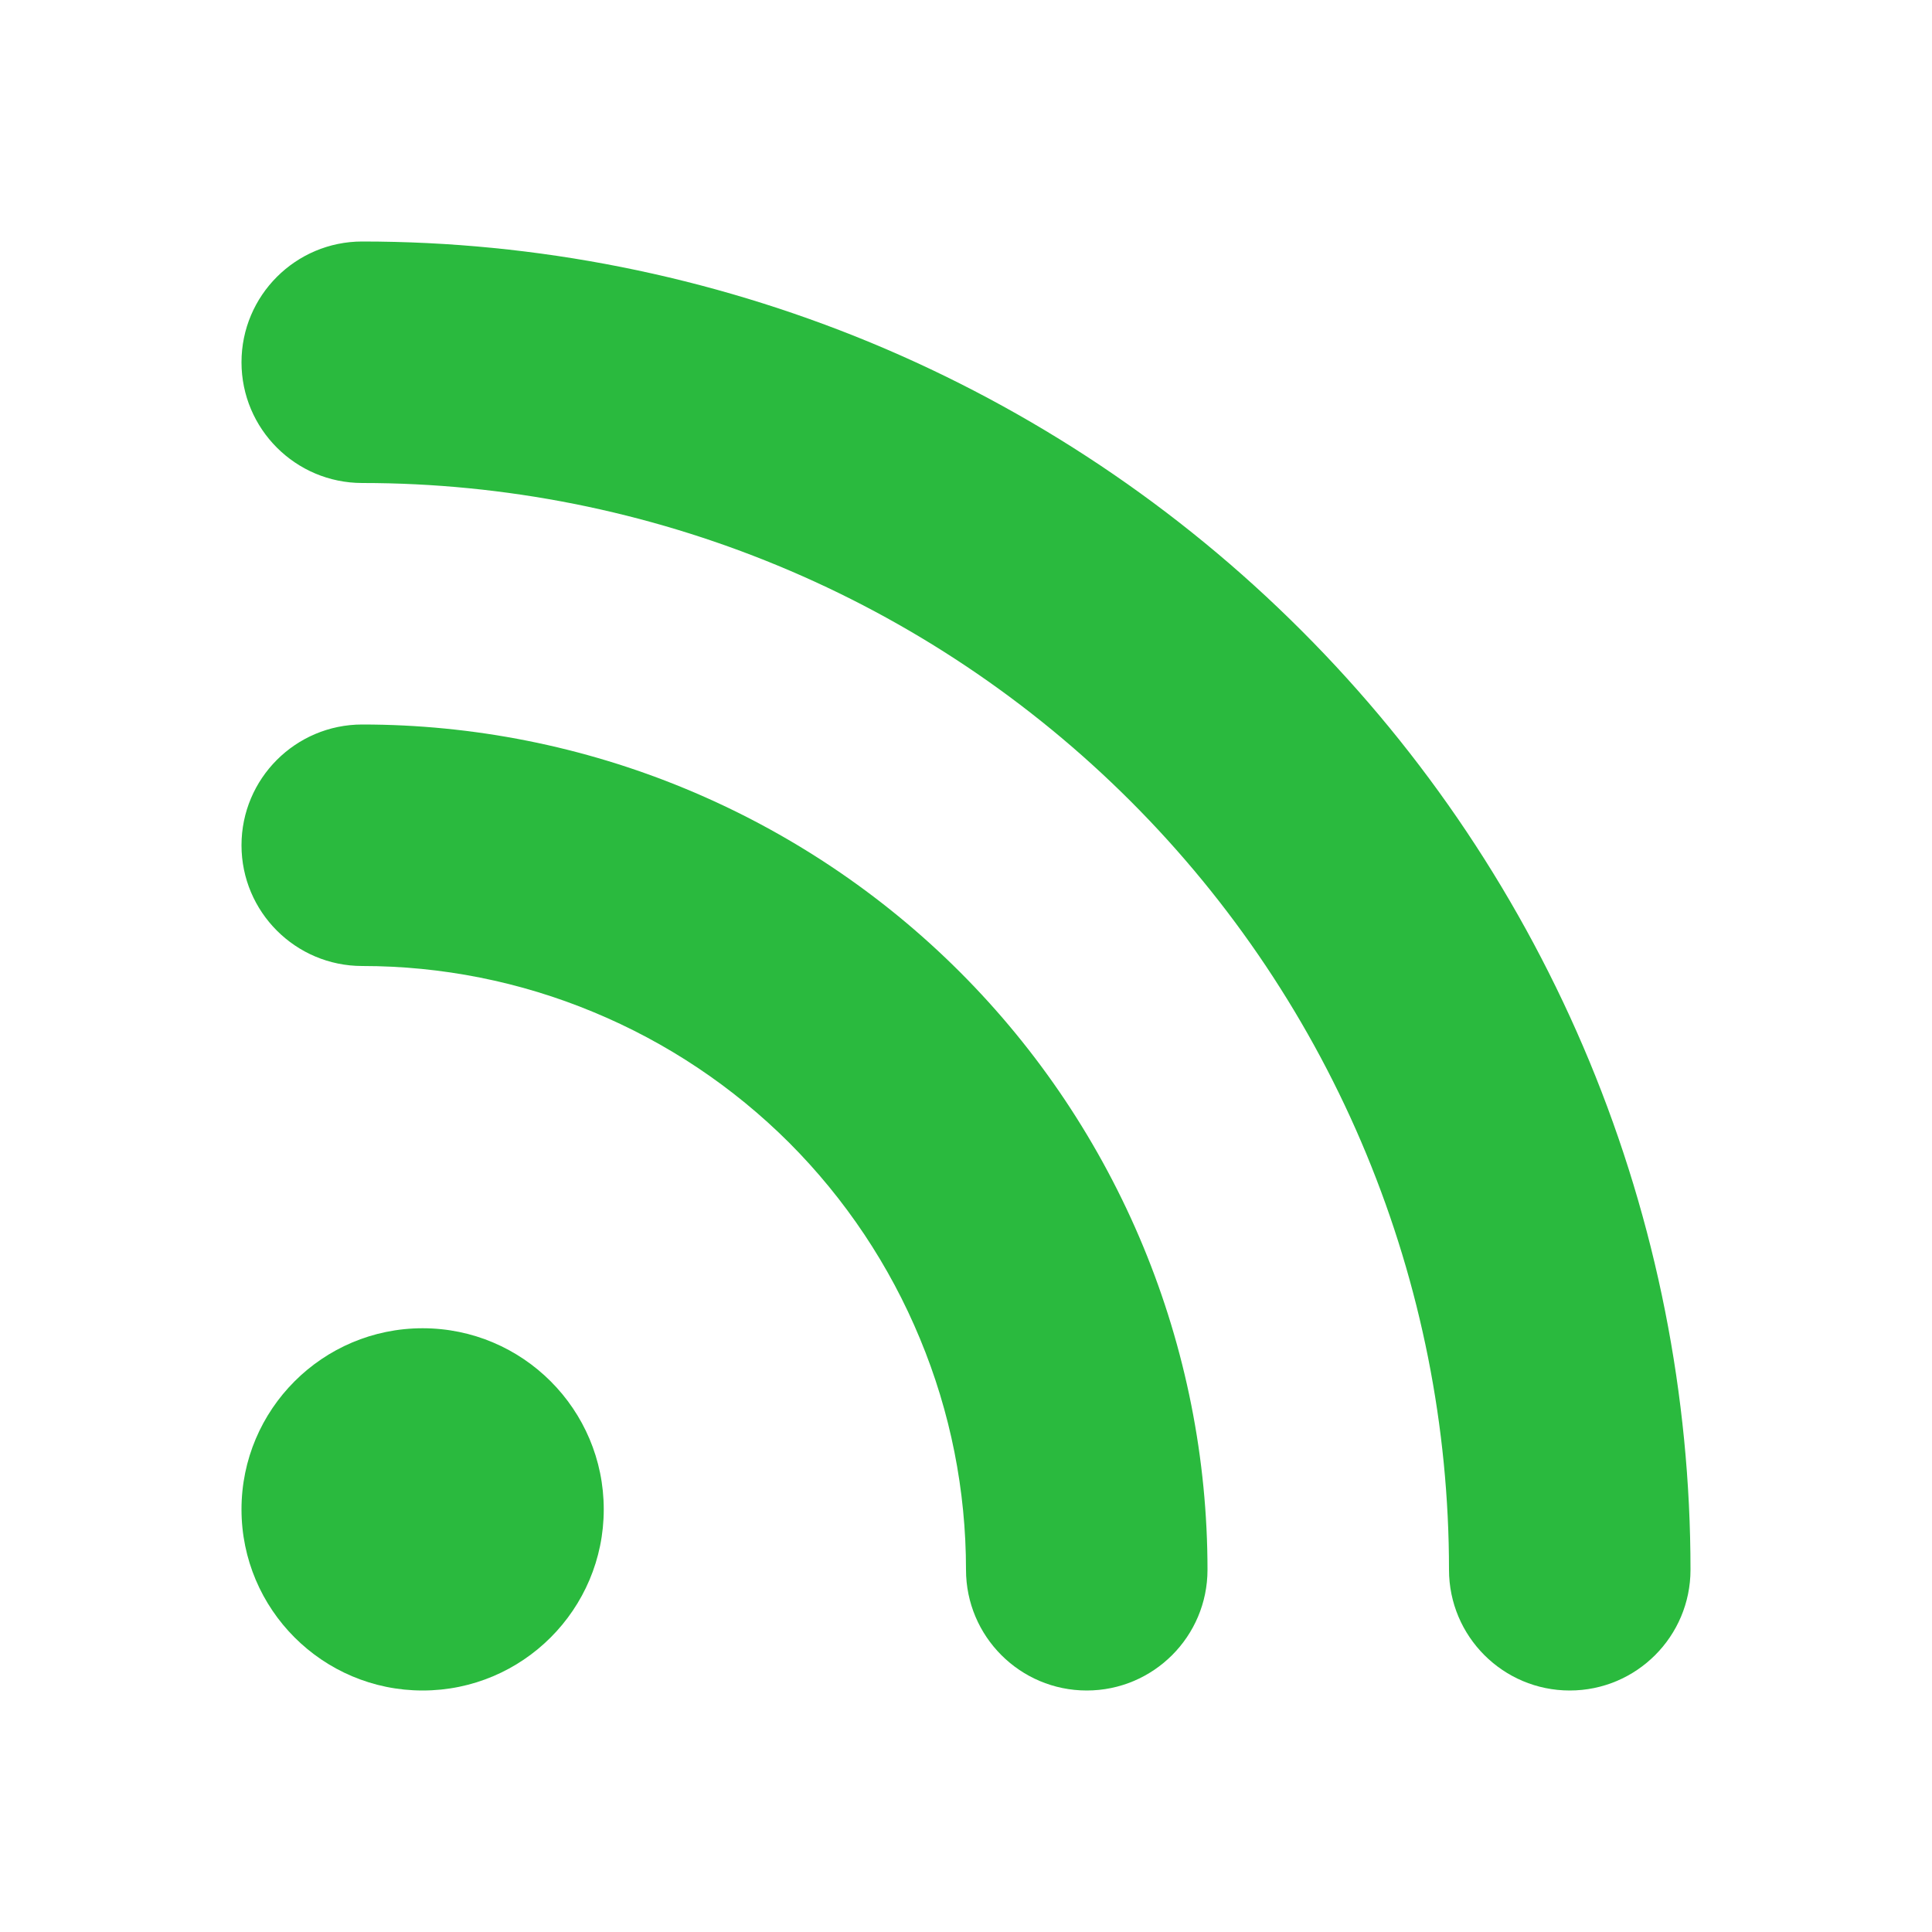
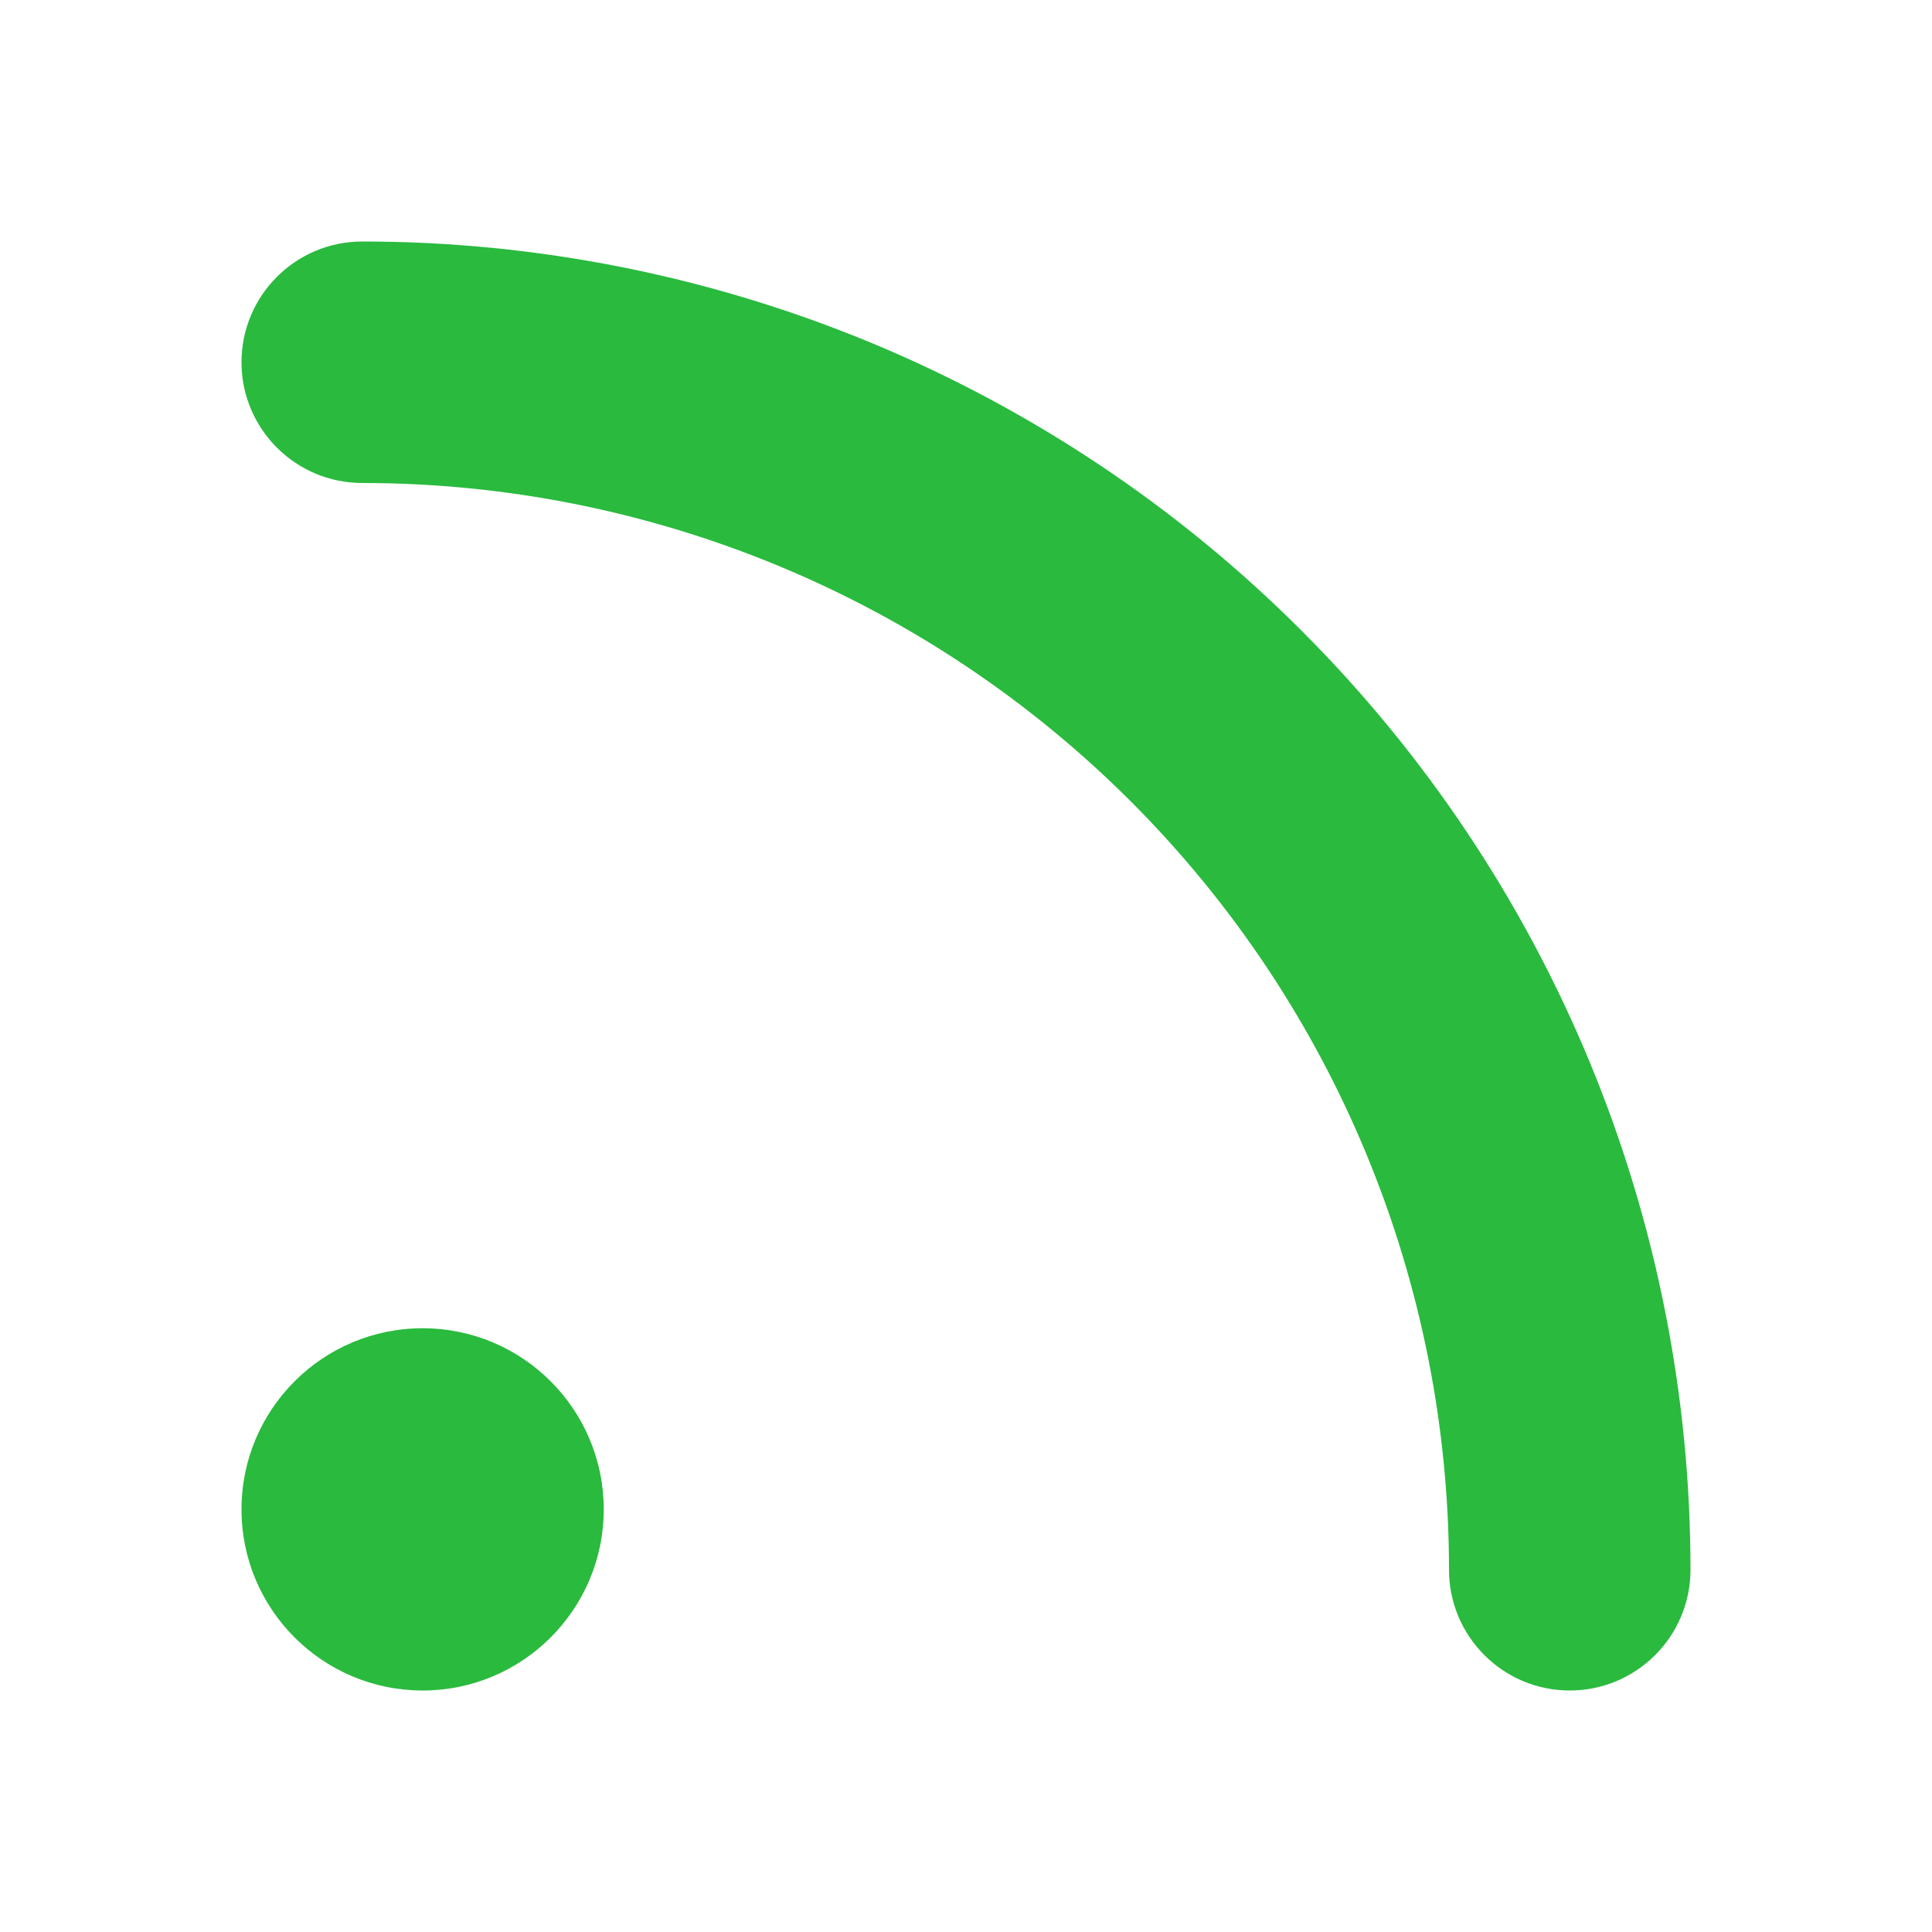
<svg xmlns="http://www.w3.org/2000/svg" width="16" height="16" viewBox="0 0 16 16" fill="none">
-   <path fill-rule="evenodd" clip-rule="evenodd" d="M2 7C2 6.448 2.448 6 3 6C3.919 6 4.83 6.181 5.679 6.533C6.528 6.885 7.3 7.4 7.95 8.05C8.6 8.7 9.115 9.472 9.467 10.321C9.819 11.171 10 12.081 10 13C10 13.552 9.552 14 9 14C8.448 14 8 13.552 8 13C8 12.343 7.871 11.693 7.619 11.087C7.368 10.48 7 9.929 6.536 9.464C6.071 9 5.52 8.632 4.913 8.381C4.307 8.129 3.657 8 3 8C2.448 8 2 7.552 2 7Z" fill="#2ABA3E" />
  <path fill-rule="evenodd" clip-rule="evenodd" d="M2 3C2 2.448 2.448 2 3 2C4.445 2 5.875 2.285 7.21 2.837C8.544 3.39 9.757 4.2 10.778 5.222C11.8 6.243 12.61 7.456 13.163 8.79C13.716 10.125 14 11.556 14 13C14 13.552 13.552 14 13 14C12.448 14 12 13.552 12 13C12 11.818 11.767 10.648 11.315 9.556C10.863 8.464 10.2 7.472 9.364 6.636C8.528 5.8 7.536 5.137 6.444 4.685C5.352 4.233 4.182 4 3 4C2.448 4 2 3.552 2 3Z" fill="#2ABA3E" />
  <path d="M5 12.5C5 13.328 4.328 14 3.5 14C2.672 14 2 13.328 2 12.5C2 11.672 2.672 11 3.5 11C4.328 11 5 11.672 5 12.5Z" fill="#2ABA3E" />
</svg>